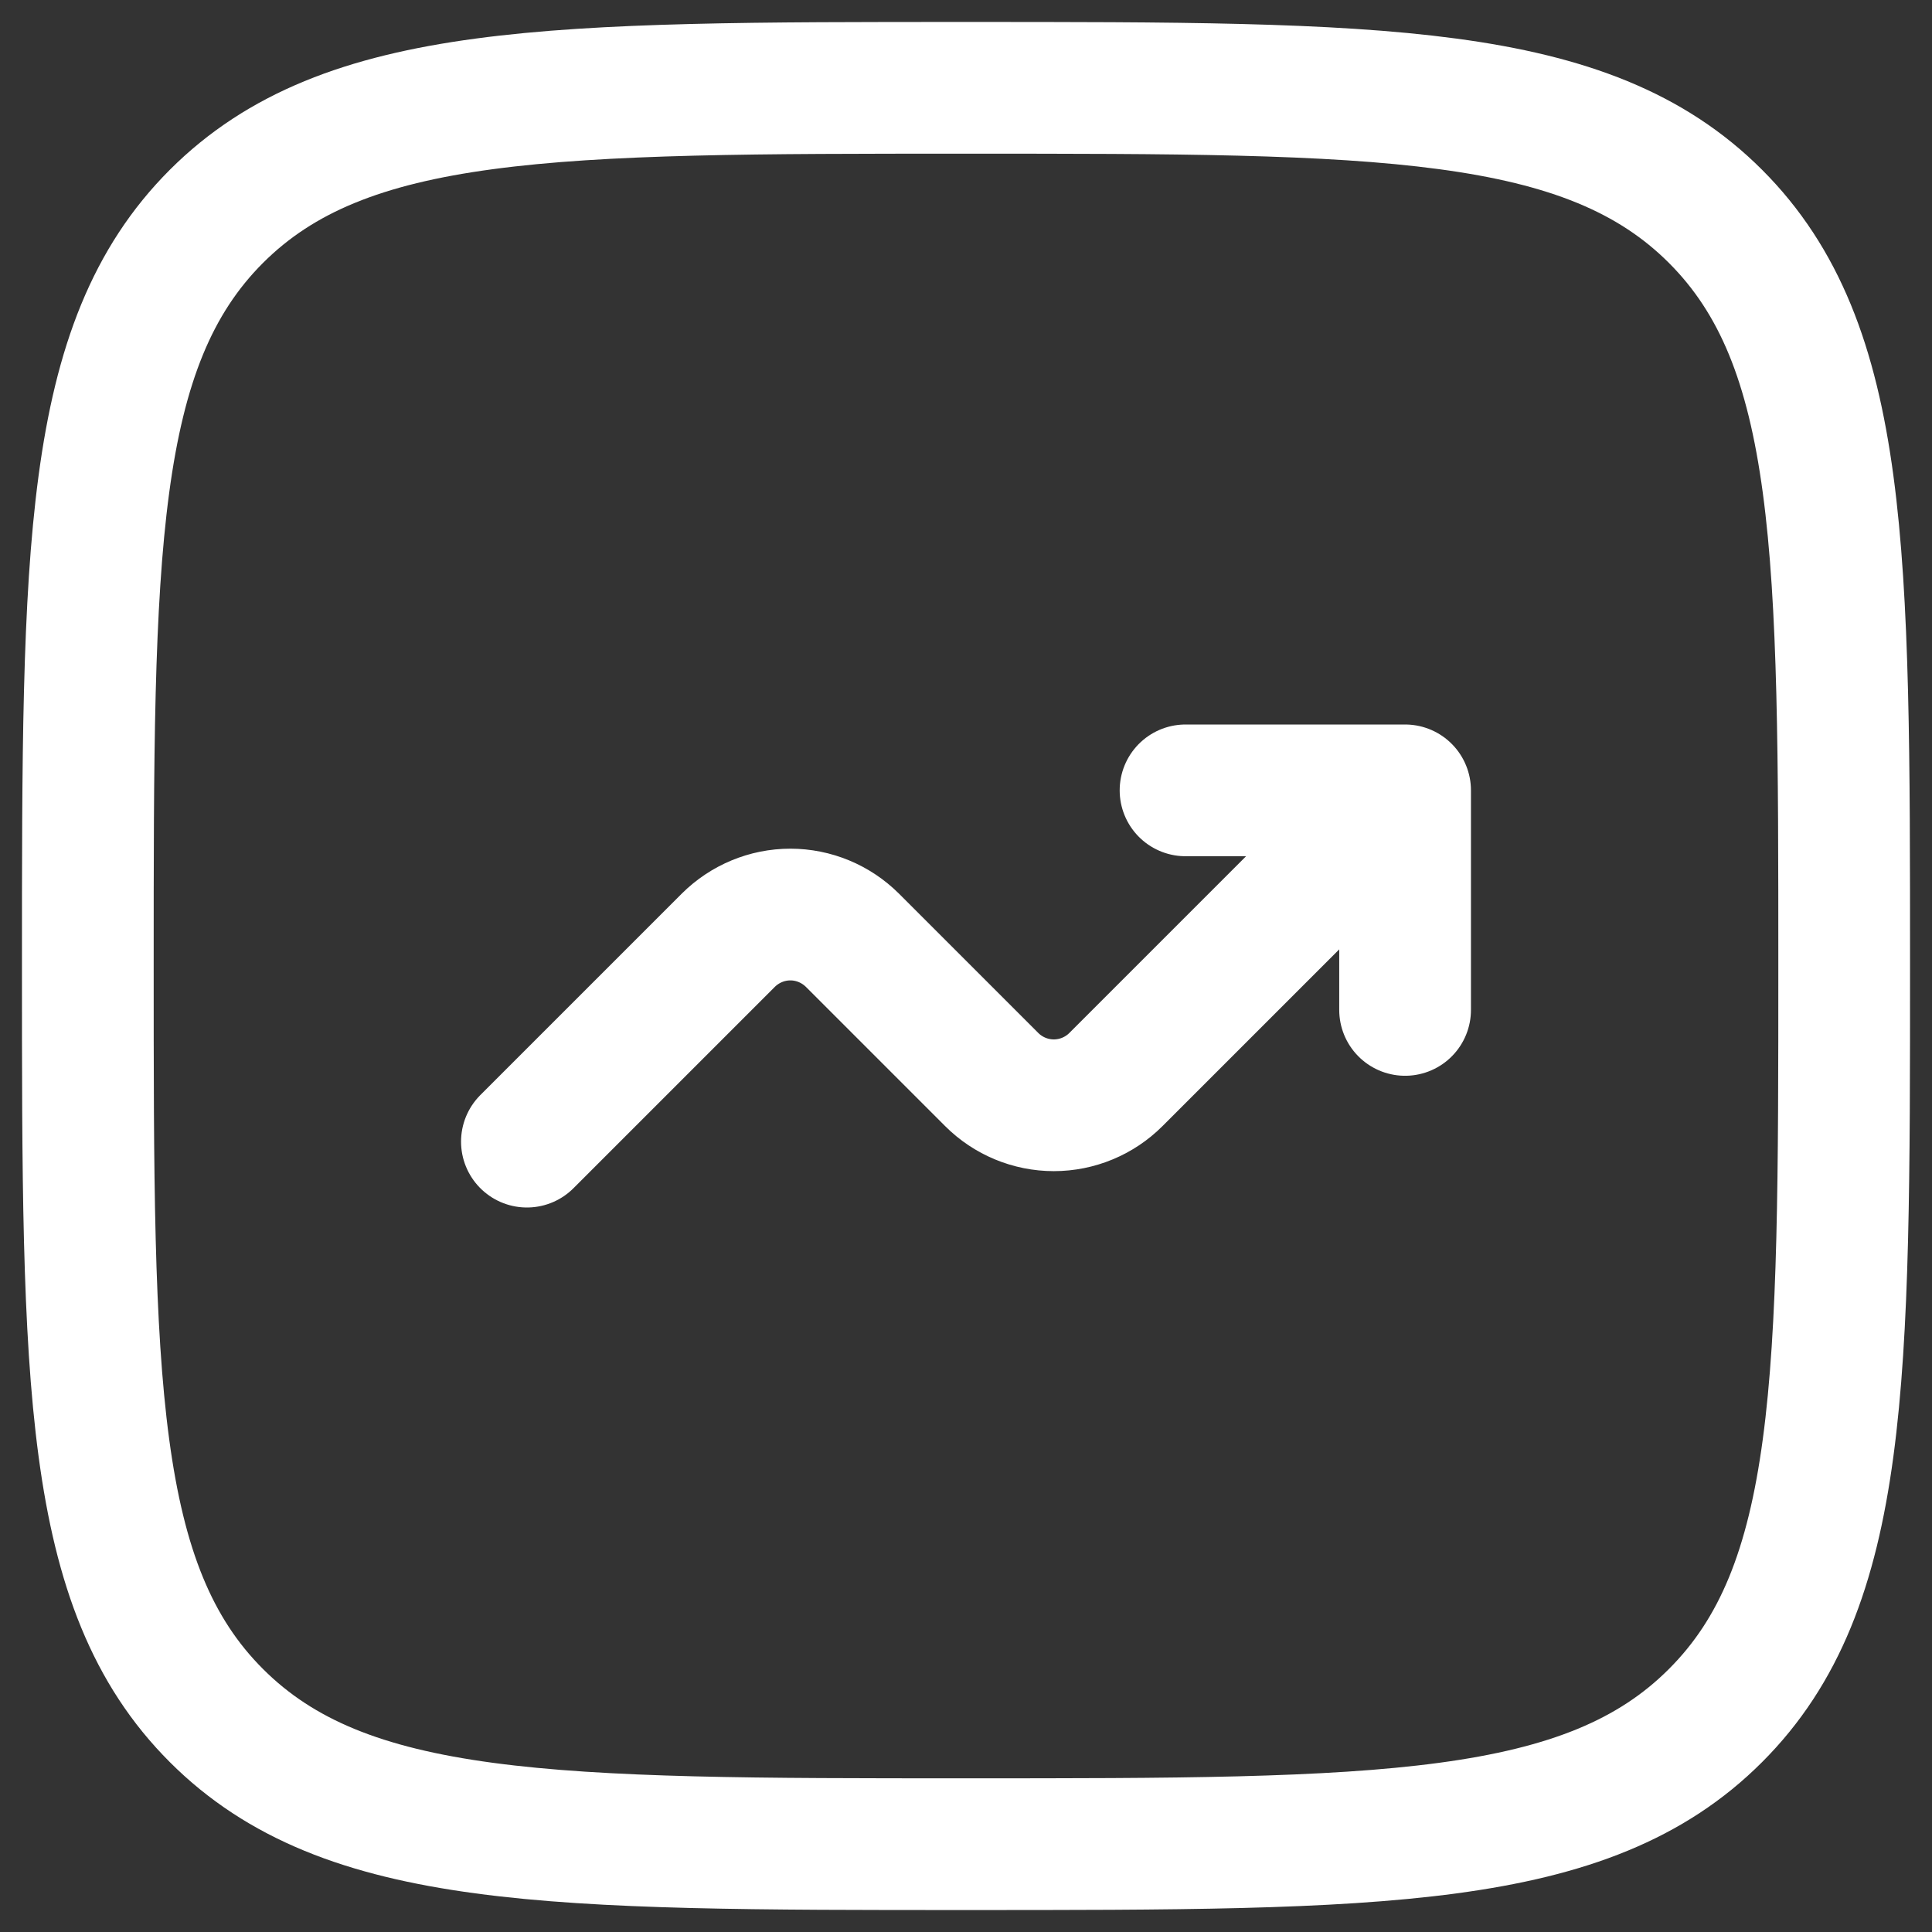
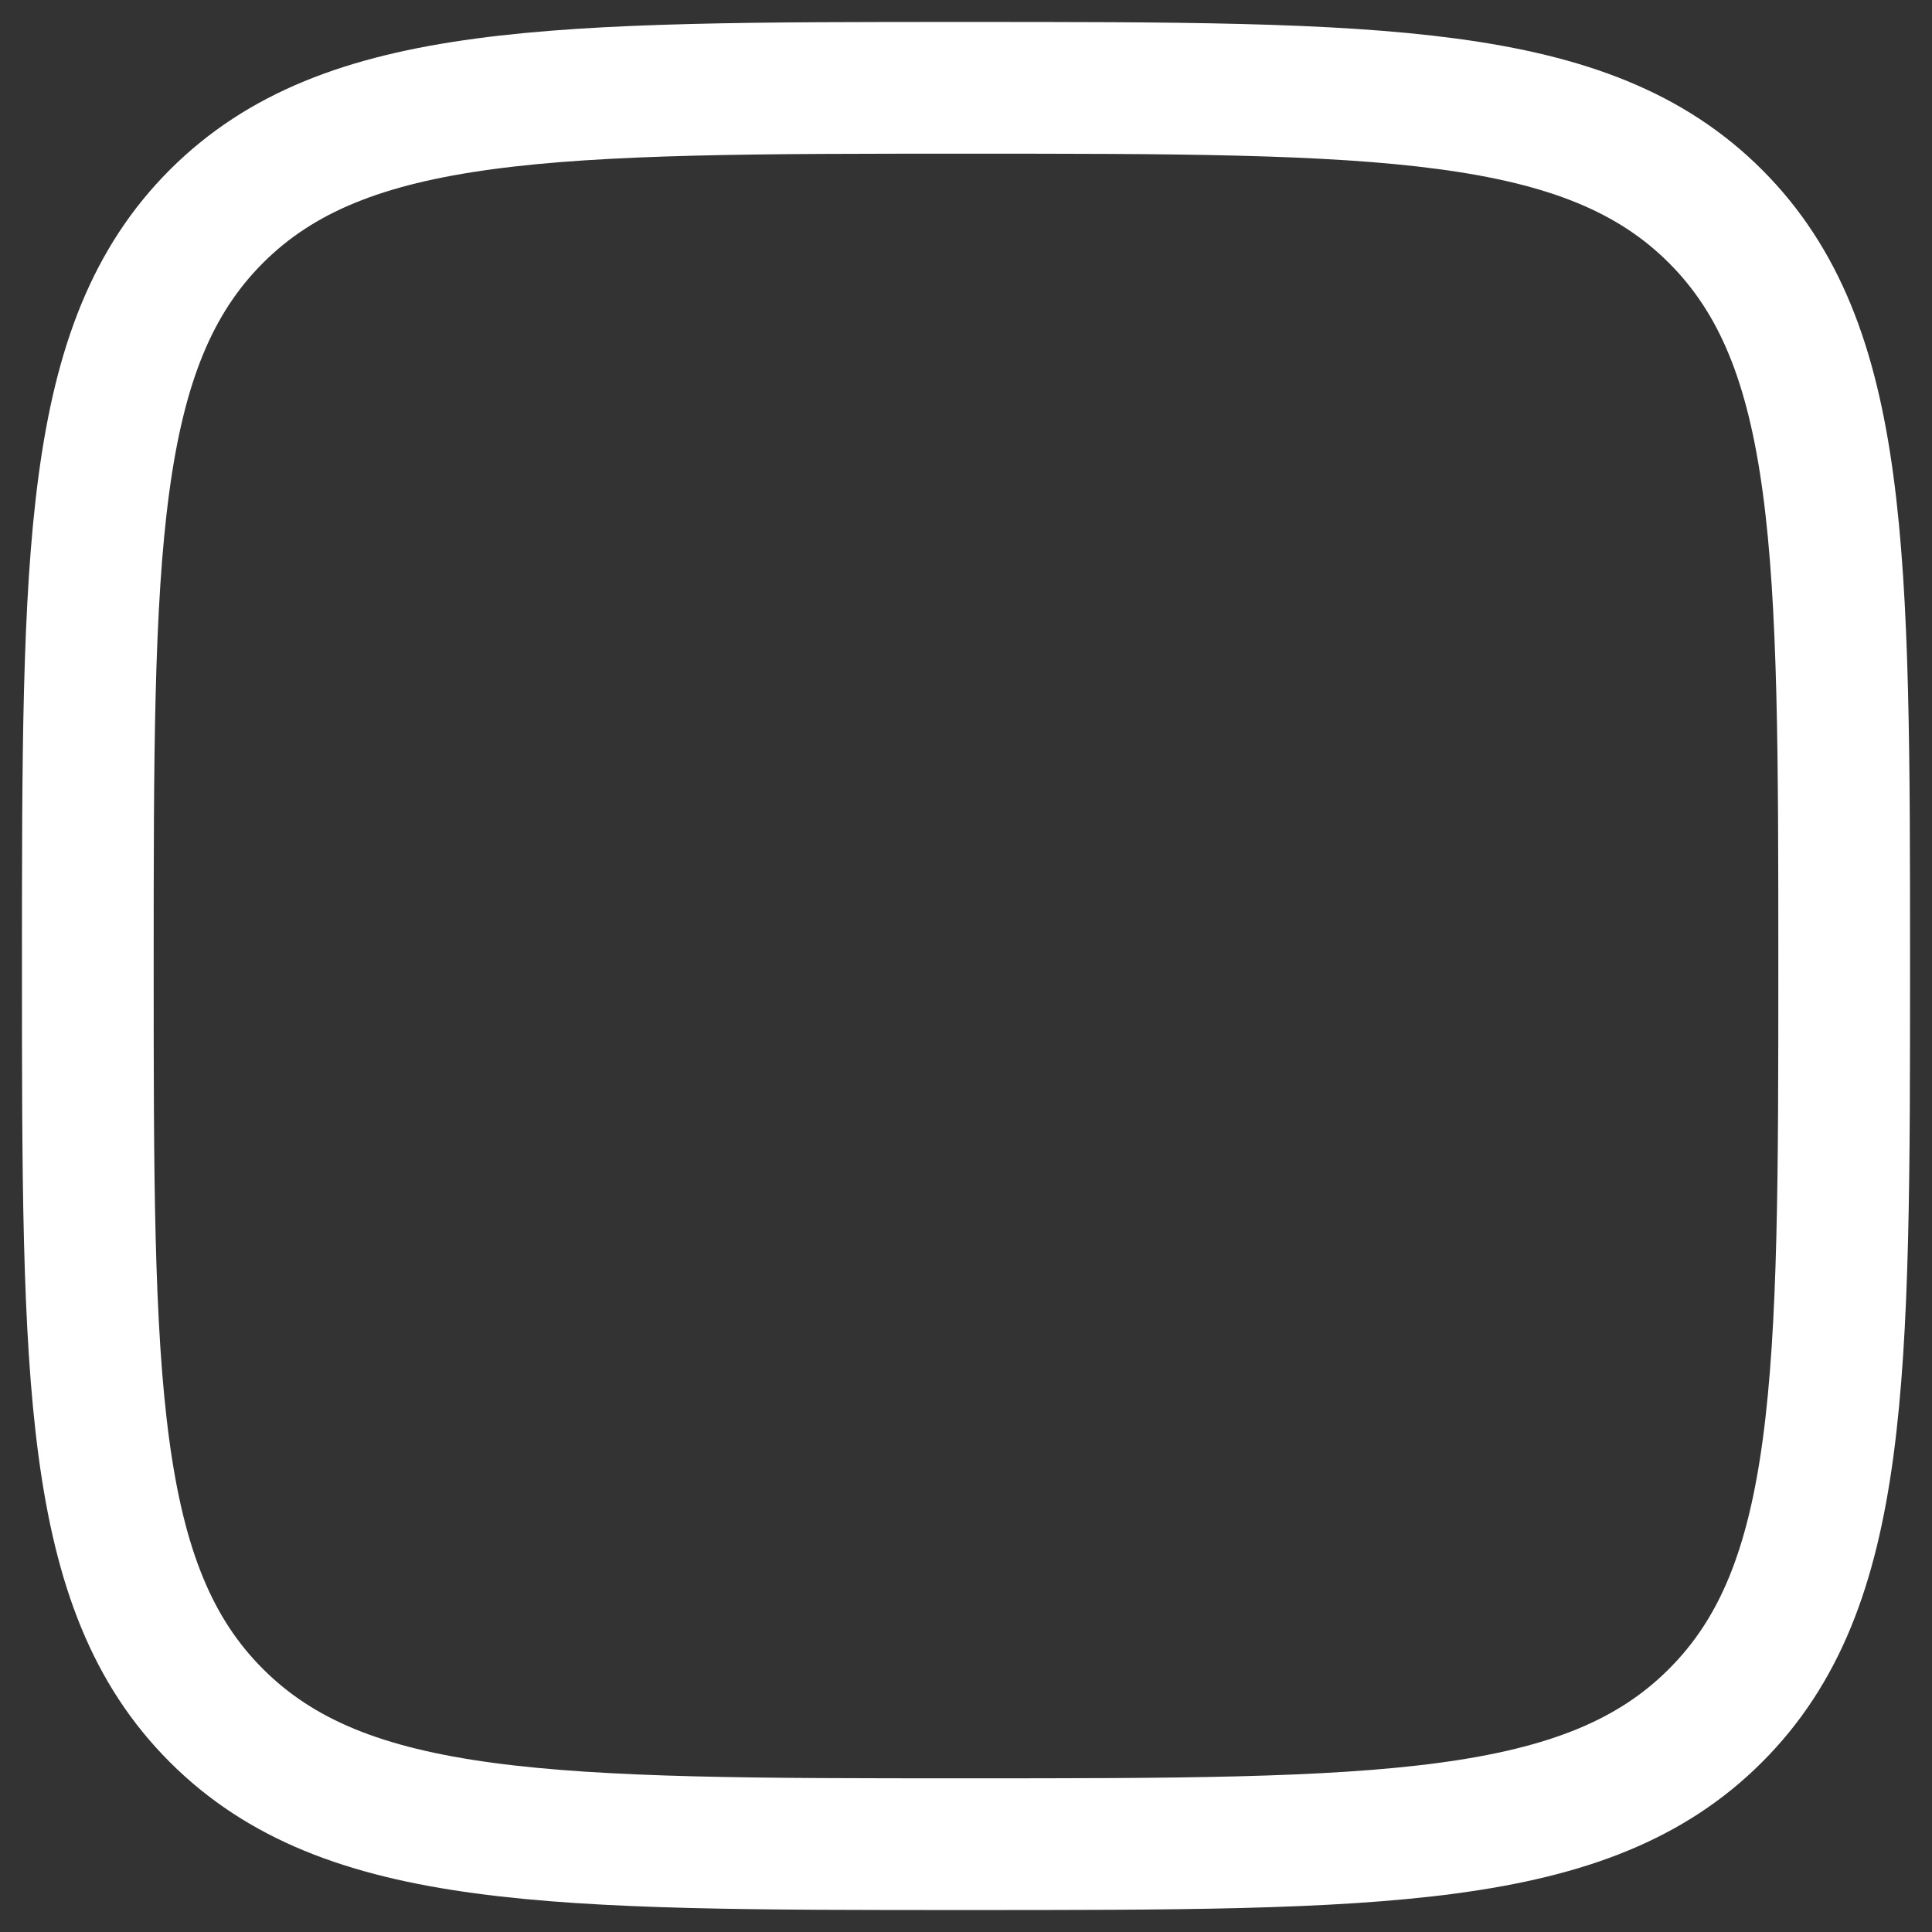
<svg xmlns="http://www.w3.org/2000/svg" width="22" height="22" viewBox="0 0 22 22" fill="none">
  <rect x="0" y="0" width="22" height="22" fill="#333333" stroke="none" />
  <path d="M1 11C1 6.286 1 3.929 2.464 2.464C3.93 1 6.286 1 11 1C15.714 1 18.071 1 19.535 2.464C21 3.93 21 6.286 21 11C21 15.714 21 18.071 19.535 19.535C18.072 21 15.714 21 11 21C6.286 21 3.929 21 2.464 19.535C1 18.072 1 15.714 1 11Z" stroke="white" stroke-width="1.5" />
-   <path d="M6 13L8.293 10.707C8.481 10.52 8.735 10.414 9 10.414C9.265 10.414 9.519 10.52 9.707 10.707L11.293 12.293C11.48 12.48 11.735 12.586 12 12.586C12.265 12.586 12.52 12.48 12.707 12.293L16 9M16 9V11.5M16 9H13.5" stroke="white" stroke-width="1.5" stroke-linecap="round" stroke-linejoin="round" />
</svg>